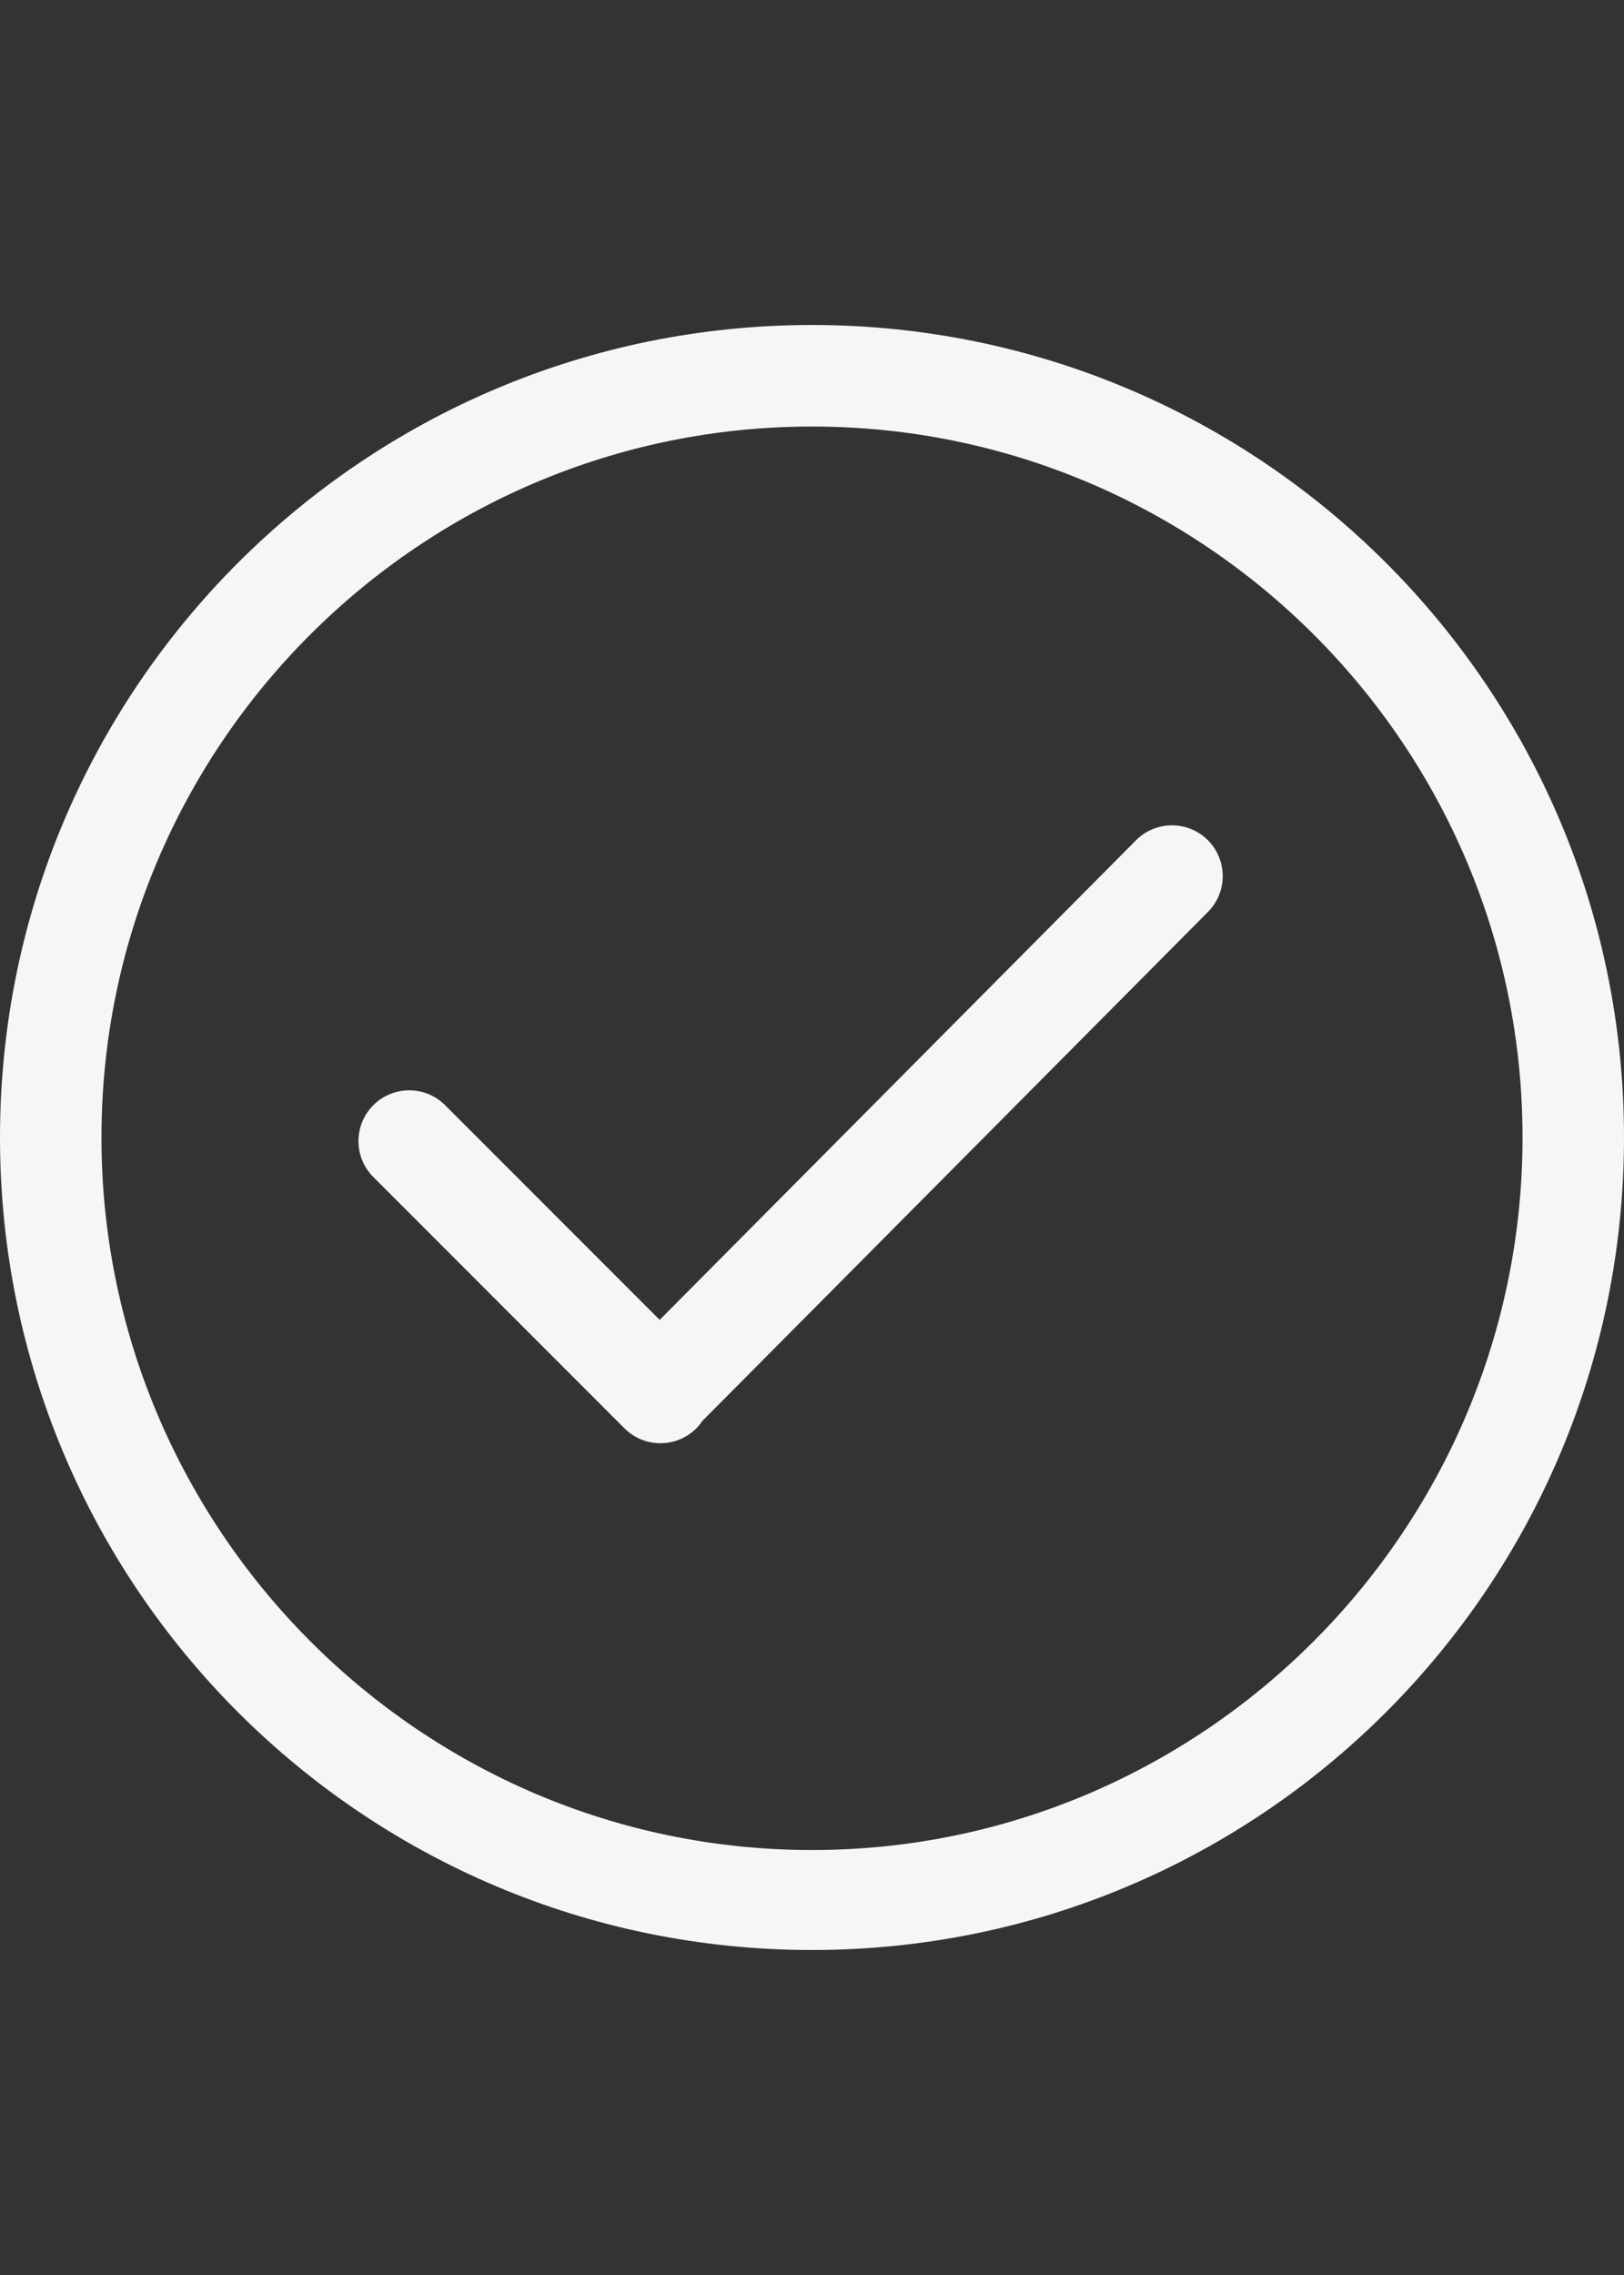
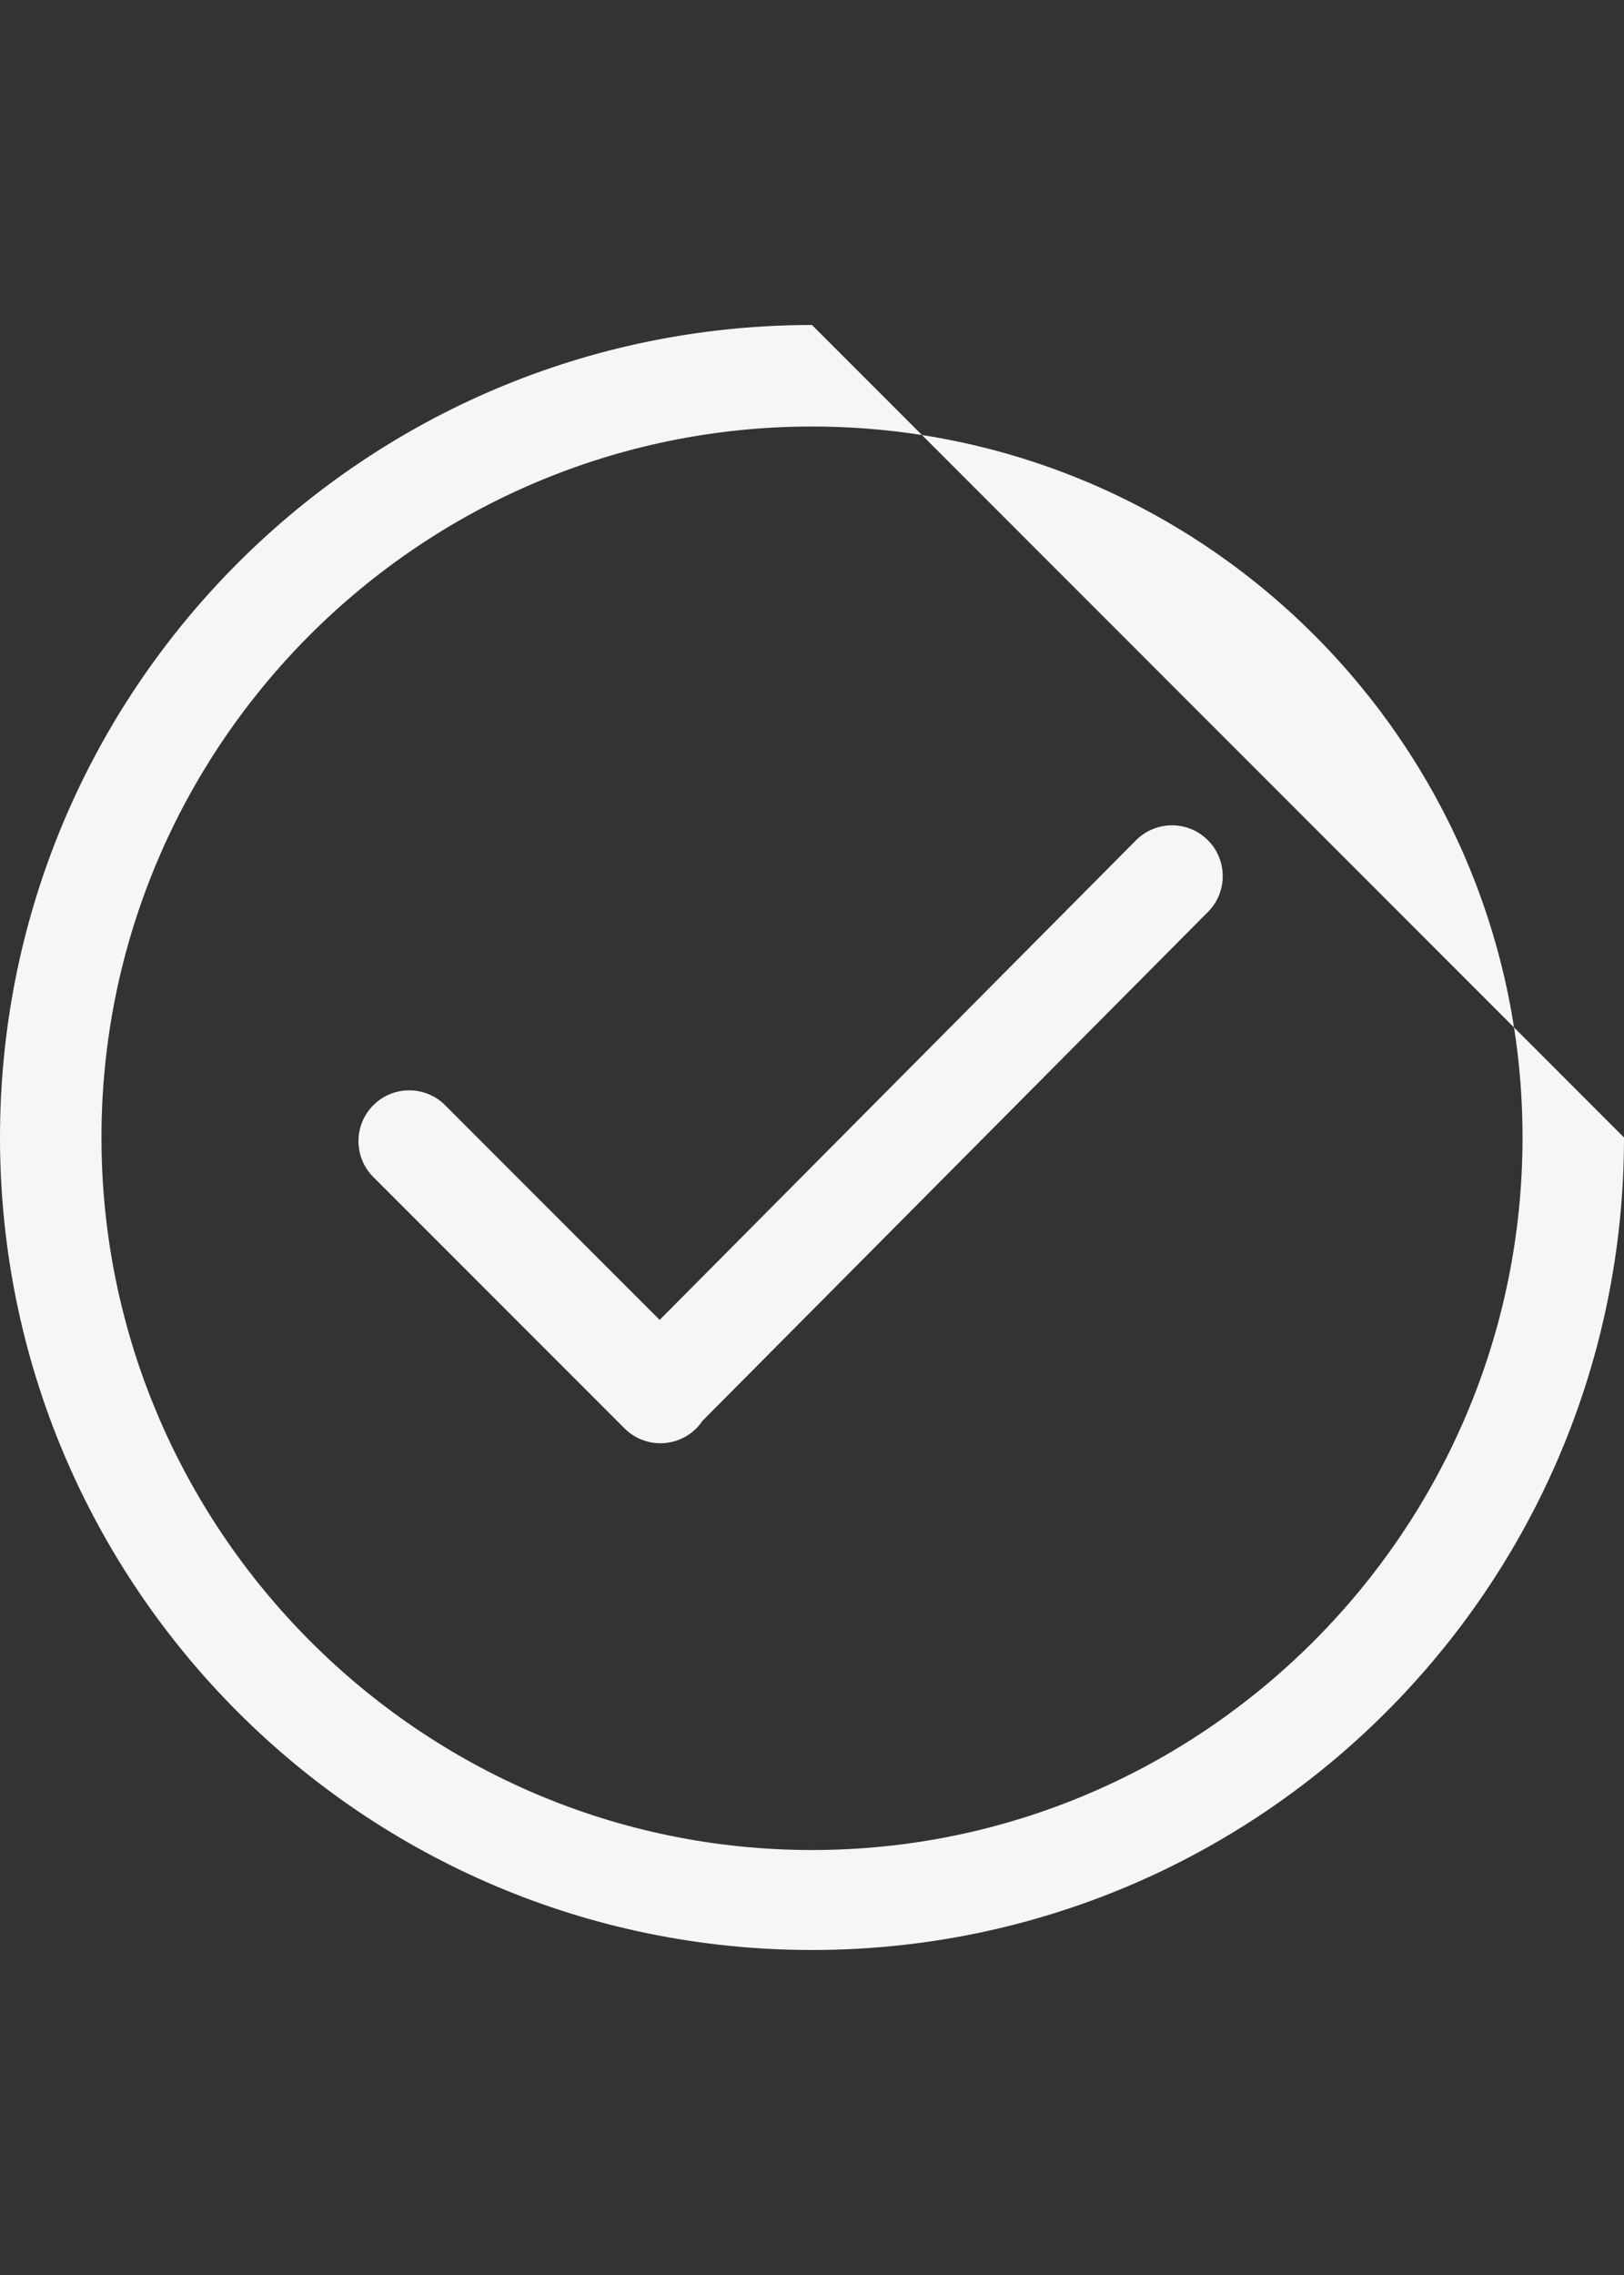
<svg xmlns="http://www.w3.org/2000/svg" width="25" height="35" viewBox="0 0 25 35" fill="none">
  <rect x="0" y="0" width="25" height="35" fill="#333333" stroke="none" />
-   <path d="M12.5 5C5.596 5 0 10.597 0 17.5C0 24.404 5.596 30 12.5 30C19.404 30 25 24.404 25 17.5C25 10.597 19.404 5 12.5 5ZM12.5 28.462C6.469 28.462 1.562 23.531 1.562 17.5C1.562 11.469 6.469 6.562 12.5 6.562C18.531 6.562 23.438 11.469 23.438 17.5C23.438 23.531 18.531 28.462 12.5 28.462ZM17.489 12.926L10.155 20.306L6.852 17.003C6.547 16.698 6.052 16.698 5.747 17.003C5.442 17.309 5.442 17.803 5.747 18.108L9.614 21.975C9.919 22.28 10.413 22.28 10.719 21.975C10.754 21.94 10.784 21.902 10.811 21.862L18.594 14.031C18.899 13.726 18.899 13.232 18.594 12.926C18.289 12.621 17.794 12.621 17.489 12.926Z" fill="#F6F6F6" />
+   <path d="M12.5 5C5.596 5 0 10.597 0 17.5C0 24.404 5.596 30 12.5 30C19.404 30 25 24.404 25 17.5ZM12.5 28.462C6.469 28.462 1.562 23.531 1.562 17.5C1.562 11.469 6.469 6.562 12.5 6.562C18.531 6.562 23.438 11.469 23.438 17.5C23.438 23.531 18.531 28.462 12.5 28.462ZM17.489 12.926L10.155 20.306L6.852 17.003C6.547 16.698 6.052 16.698 5.747 17.003C5.442 17.309 5.442 17.803 5.747 18.108L9.614 21.975C9.919 22.28 10.413 22.28 10.719 21.975C10.754 21.94 10.784 21.902 10.811 21.862L18.594 14.031C18.899 13.726 18.899 13.232 18.594 12.926C18.289 12.621 17.794 12.621 17.489 12.926Z" fill="#F6F6F6" />
</svg>